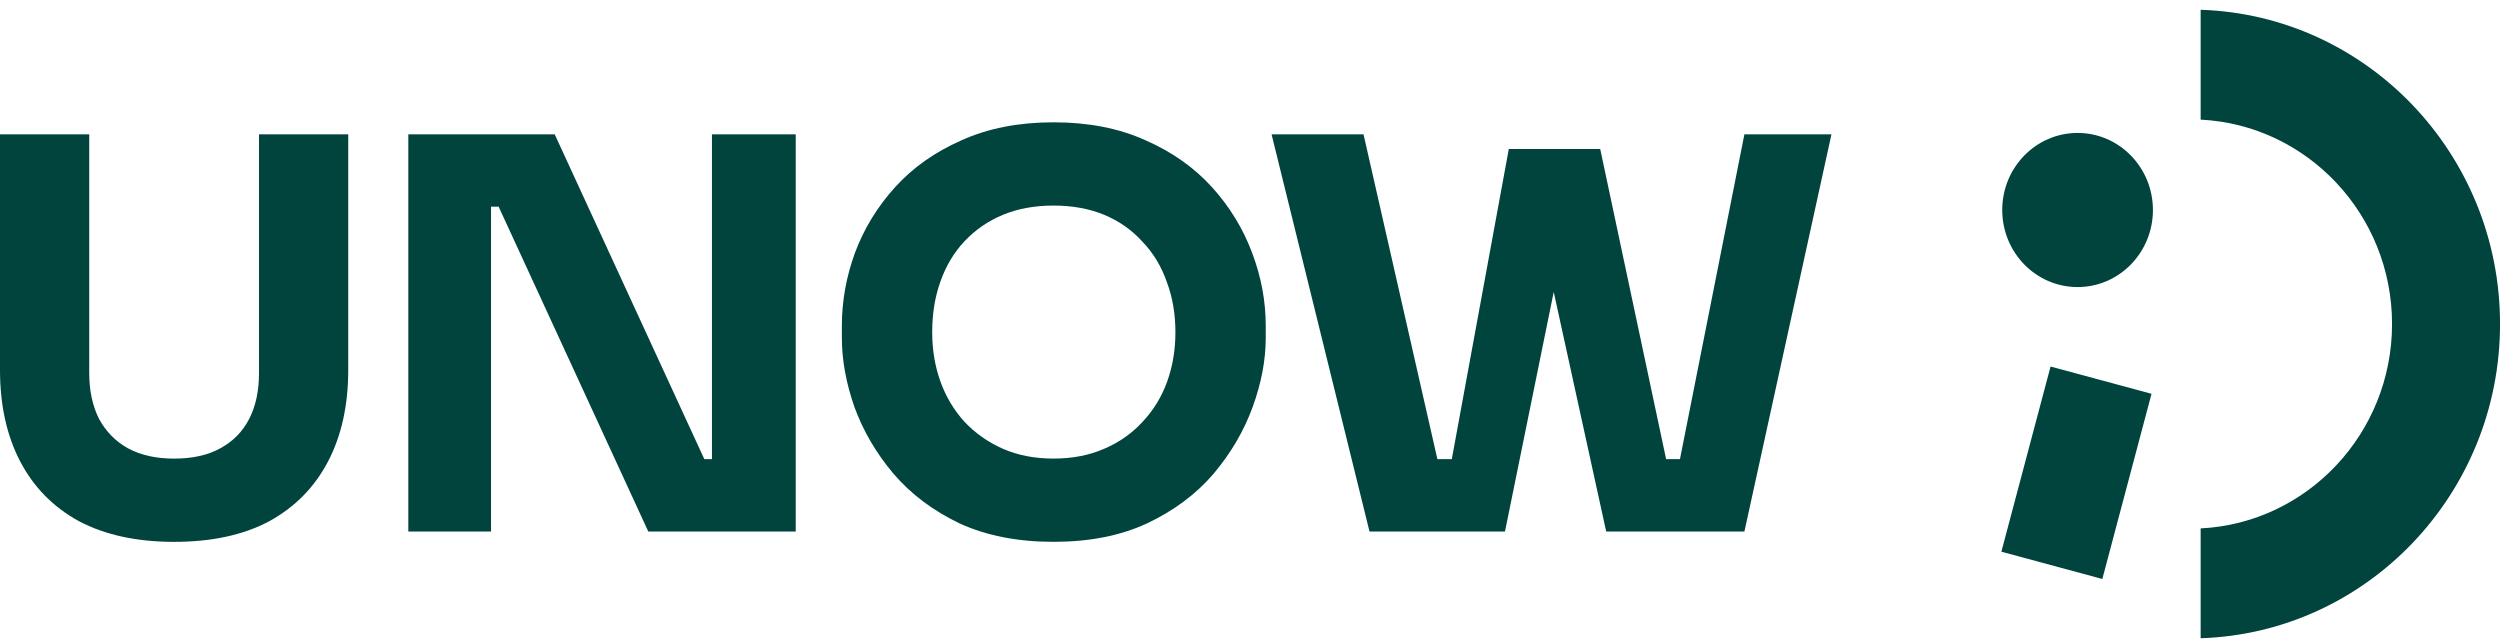
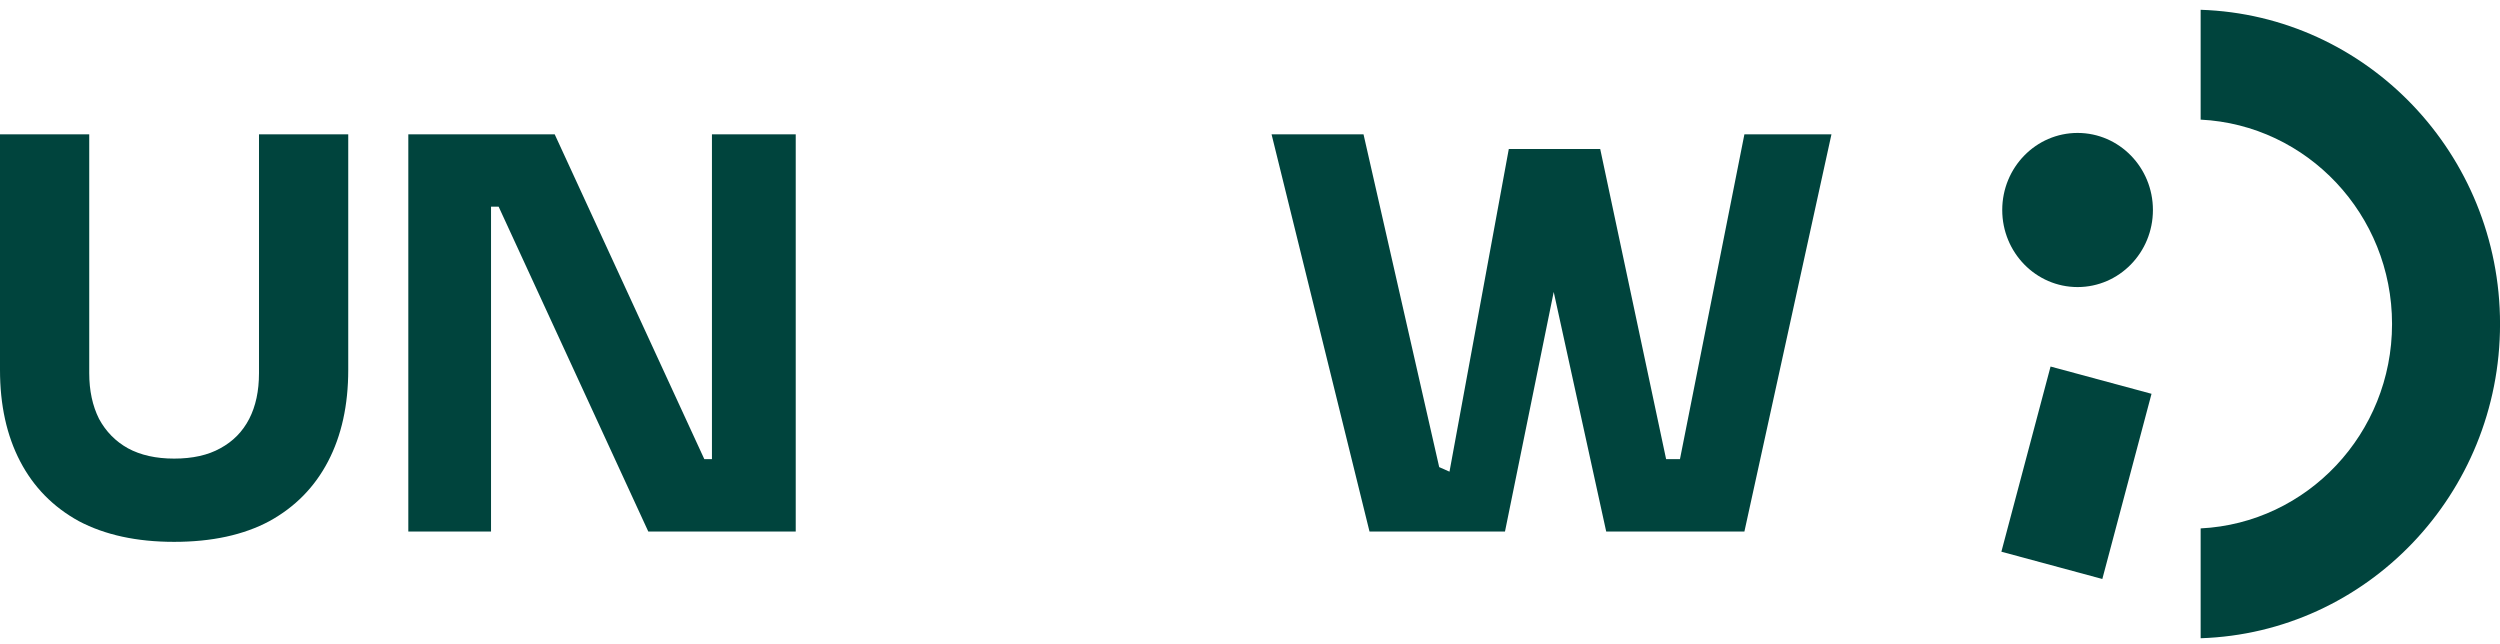
<svg xmlns="http://www.w3.org/2000/svg" width="202" height="52" viewBox="0 0 202 52" fill="none">
-   <path d="M110.656 42.946L102.742 10.852H110.172L116.371 38.11L114.833 37.099H118.833L117.119 38.11L121.911 12.039H127.89L121.603 42.946H110.656ZM129.781 42.946L123.01 12.039H129.297L134.837 38.11L133.166 37.099H136.991L135.54 38.11L140.948 10.852H147.982L140.948 42.946H129.781Z" fill="#00443D" />
-   <path d="M85.126 43.78C82.224 43.78 79.689 43.282 77.52 42.285C75.38 41.259 73.607 39.926 72.2 38.284C70.793 36.614 69.738 34.811 69.035 32.877C68.361 30.942 68.023 29.081 68.023 27.293V26.326C68.023 24.333 68.375 22.369 69.079 20.434C69.811 18.471 70.896 16.697 72.332 15.115C73.768 13.532 75.556 12.272 77.696 11.334C79.835 10.366 82.312 9.883 85.126 9.883C87.94 9.883 90.416 10.366 92.556 11.334C94.696 12.272 96.484 13.532 97.92 15.115C99.356 16.697 100.44 18.471 101.173 20.434C101.906 22.369 102.272 24.333 102.272 26.326V27.293C102.272 29.081 101.921 30.942 101.217 32.877C100.514 34.811 99.459 36.614 98.052 38.284C96.645 39.926 94.857 41.259 92.688 42.285C90.548 43.282 88.028 43.78 85.126 43.78ZM85.126 37.053C86.65 37.053 88.013 36.789 89.215 36.262C90.446 35.734 91.486 35.002 92.336 34.064C93.216 33.126 93.875 32.041 94.315 30.81C94.754 29.579 94.974 28.26 94.974 26.853C94.974 25.359 94.74 23.996 94.271 22.765C93.831 21.504 93.171 20.42 92.292 19.511C91.442 18.573 90.416 17.855 89.215 17.357C88.013 16.859 86.65 16.61 85.126 16.61C83.602 16.61 82.239 16.859 81.037 17.357C79.835 17.855 78.795 18.573 77.916 19.511C77.066 20.42 76.421 21.504 75.981 22.765C75.541 23.996 75.322 25.359 75.322 26.853C75.322 28.26 75.541 29.579 75.981 30.81C76.421 32.041 77.066 33.126 77.916 34.064C78.795 35.002 79.835 35.734 81.037 36.262C82.239 36.789 83.602 37.053 85.126 37.053Z" fill="#00443D" />
+   <path d="M110.656 42.946L102.742 10.852H110.172L116.371 38.11L114.833 37.099L117.119 38.11L121.911 12.039H127.89L121.603 42.946H110.656ZM129.781 42.946L123.01 12.039H129.297L134.837 38.11L133.166 37.099H136.991L135.54 38.11L140.948 10.852H147.982L140.948 42.946H129.781Z" fill="#00443D" />
  <path d="M32.992 42.946V10.852H44.819L56.909 37.099H58.404L57.525 37.89V10.852H64.295V42.946H52.381L40.29 16.699H38.796L39.675 15.908V42.946H32.992Z" fill="#00443D" />
  <path d="M14.069 43.782C11.05 43.782 8.485 43.225 6.375 42.111C4.294 40.968 2.711 39.356 1.627 37.275C0.542 35.194 0 32.732 0 29.889V10.852H7.21V30.152C7.21 31.559 7.474 32.79 8.002 33.845C8.559 34.871 9.335 35.663 10.332 36.219C11.358 36.776 12.603 37.055 14.069 37.055C15.564 37.055 16.809 36.776 17.806 36.219C18.832 35.663 19.608 34.871 20.136 33.845C20.664 32.819 20.927 31.588 20.927 30.152V10.852H28.138V29.889C28.138 32.732 27.596 35.194 26.511 37.275C25.427 39.356 23.844 40.968 21.763 42.111C19.682 43.225 17.117 43.782 14.069 43.782Z" fill="#00443D" />
  <path d="M165.685 29.616L161.711 44.578L169.868 46.782L173.843 31.819L165.685 29.616Z" fill="#00443D" />
  <path fill-rule="evenodd" clip-rule="evenodd" d="M177.812 51.57L177.812 42.695C186.418 42.267 193.277 35.031 193.277 26.18C193.277 17.33 186.418 10.094 177.812 9.666L177.812 0.791C191.236 1.224 202.003 12.435 202.003 26.18C202.003 39.926 191.236 51.137 177.812 51.57Z" fill="#00443D" />
  <path d="M173.956 16.968C173.956 13.529 171.231 10.741 167.869 10.741C164.507 10.741 161.781 13.529 161.781 16.968C161.781 20.407 164.507 23.195 167.869 23.195C171.231 23.195 173.956 20.407 173.956 16.968Z" fill="#00443D" />
</svg>